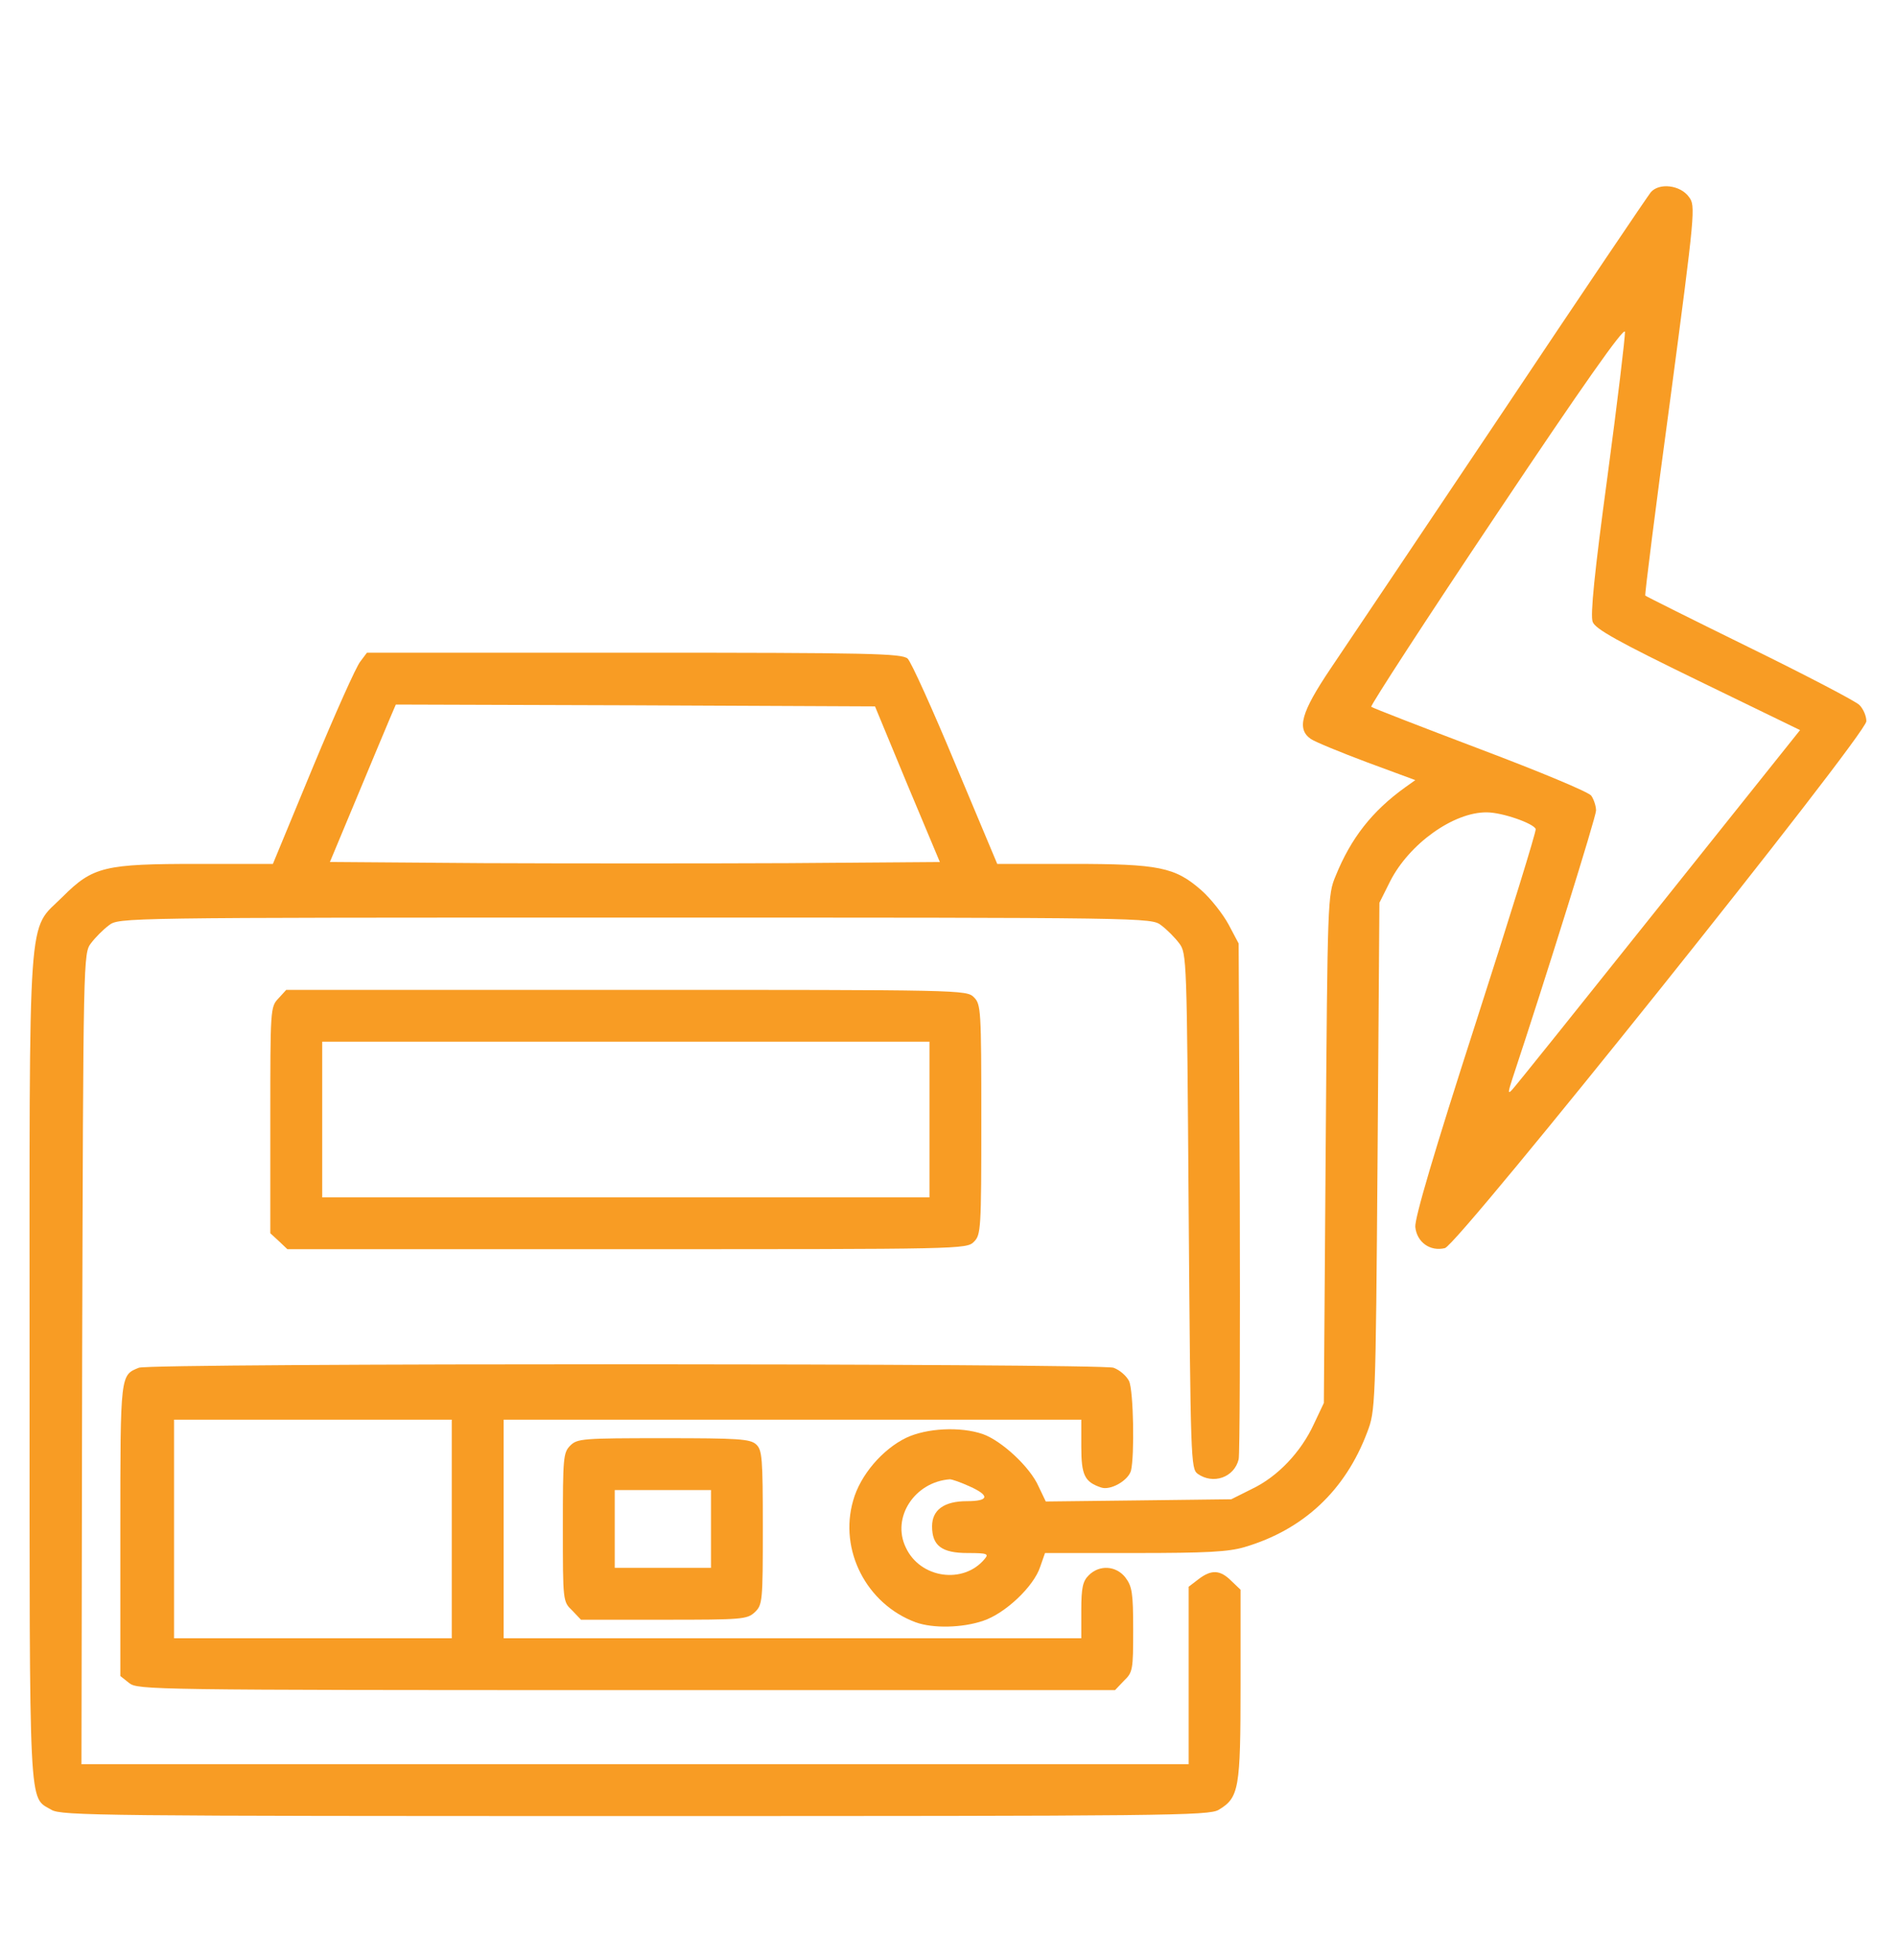
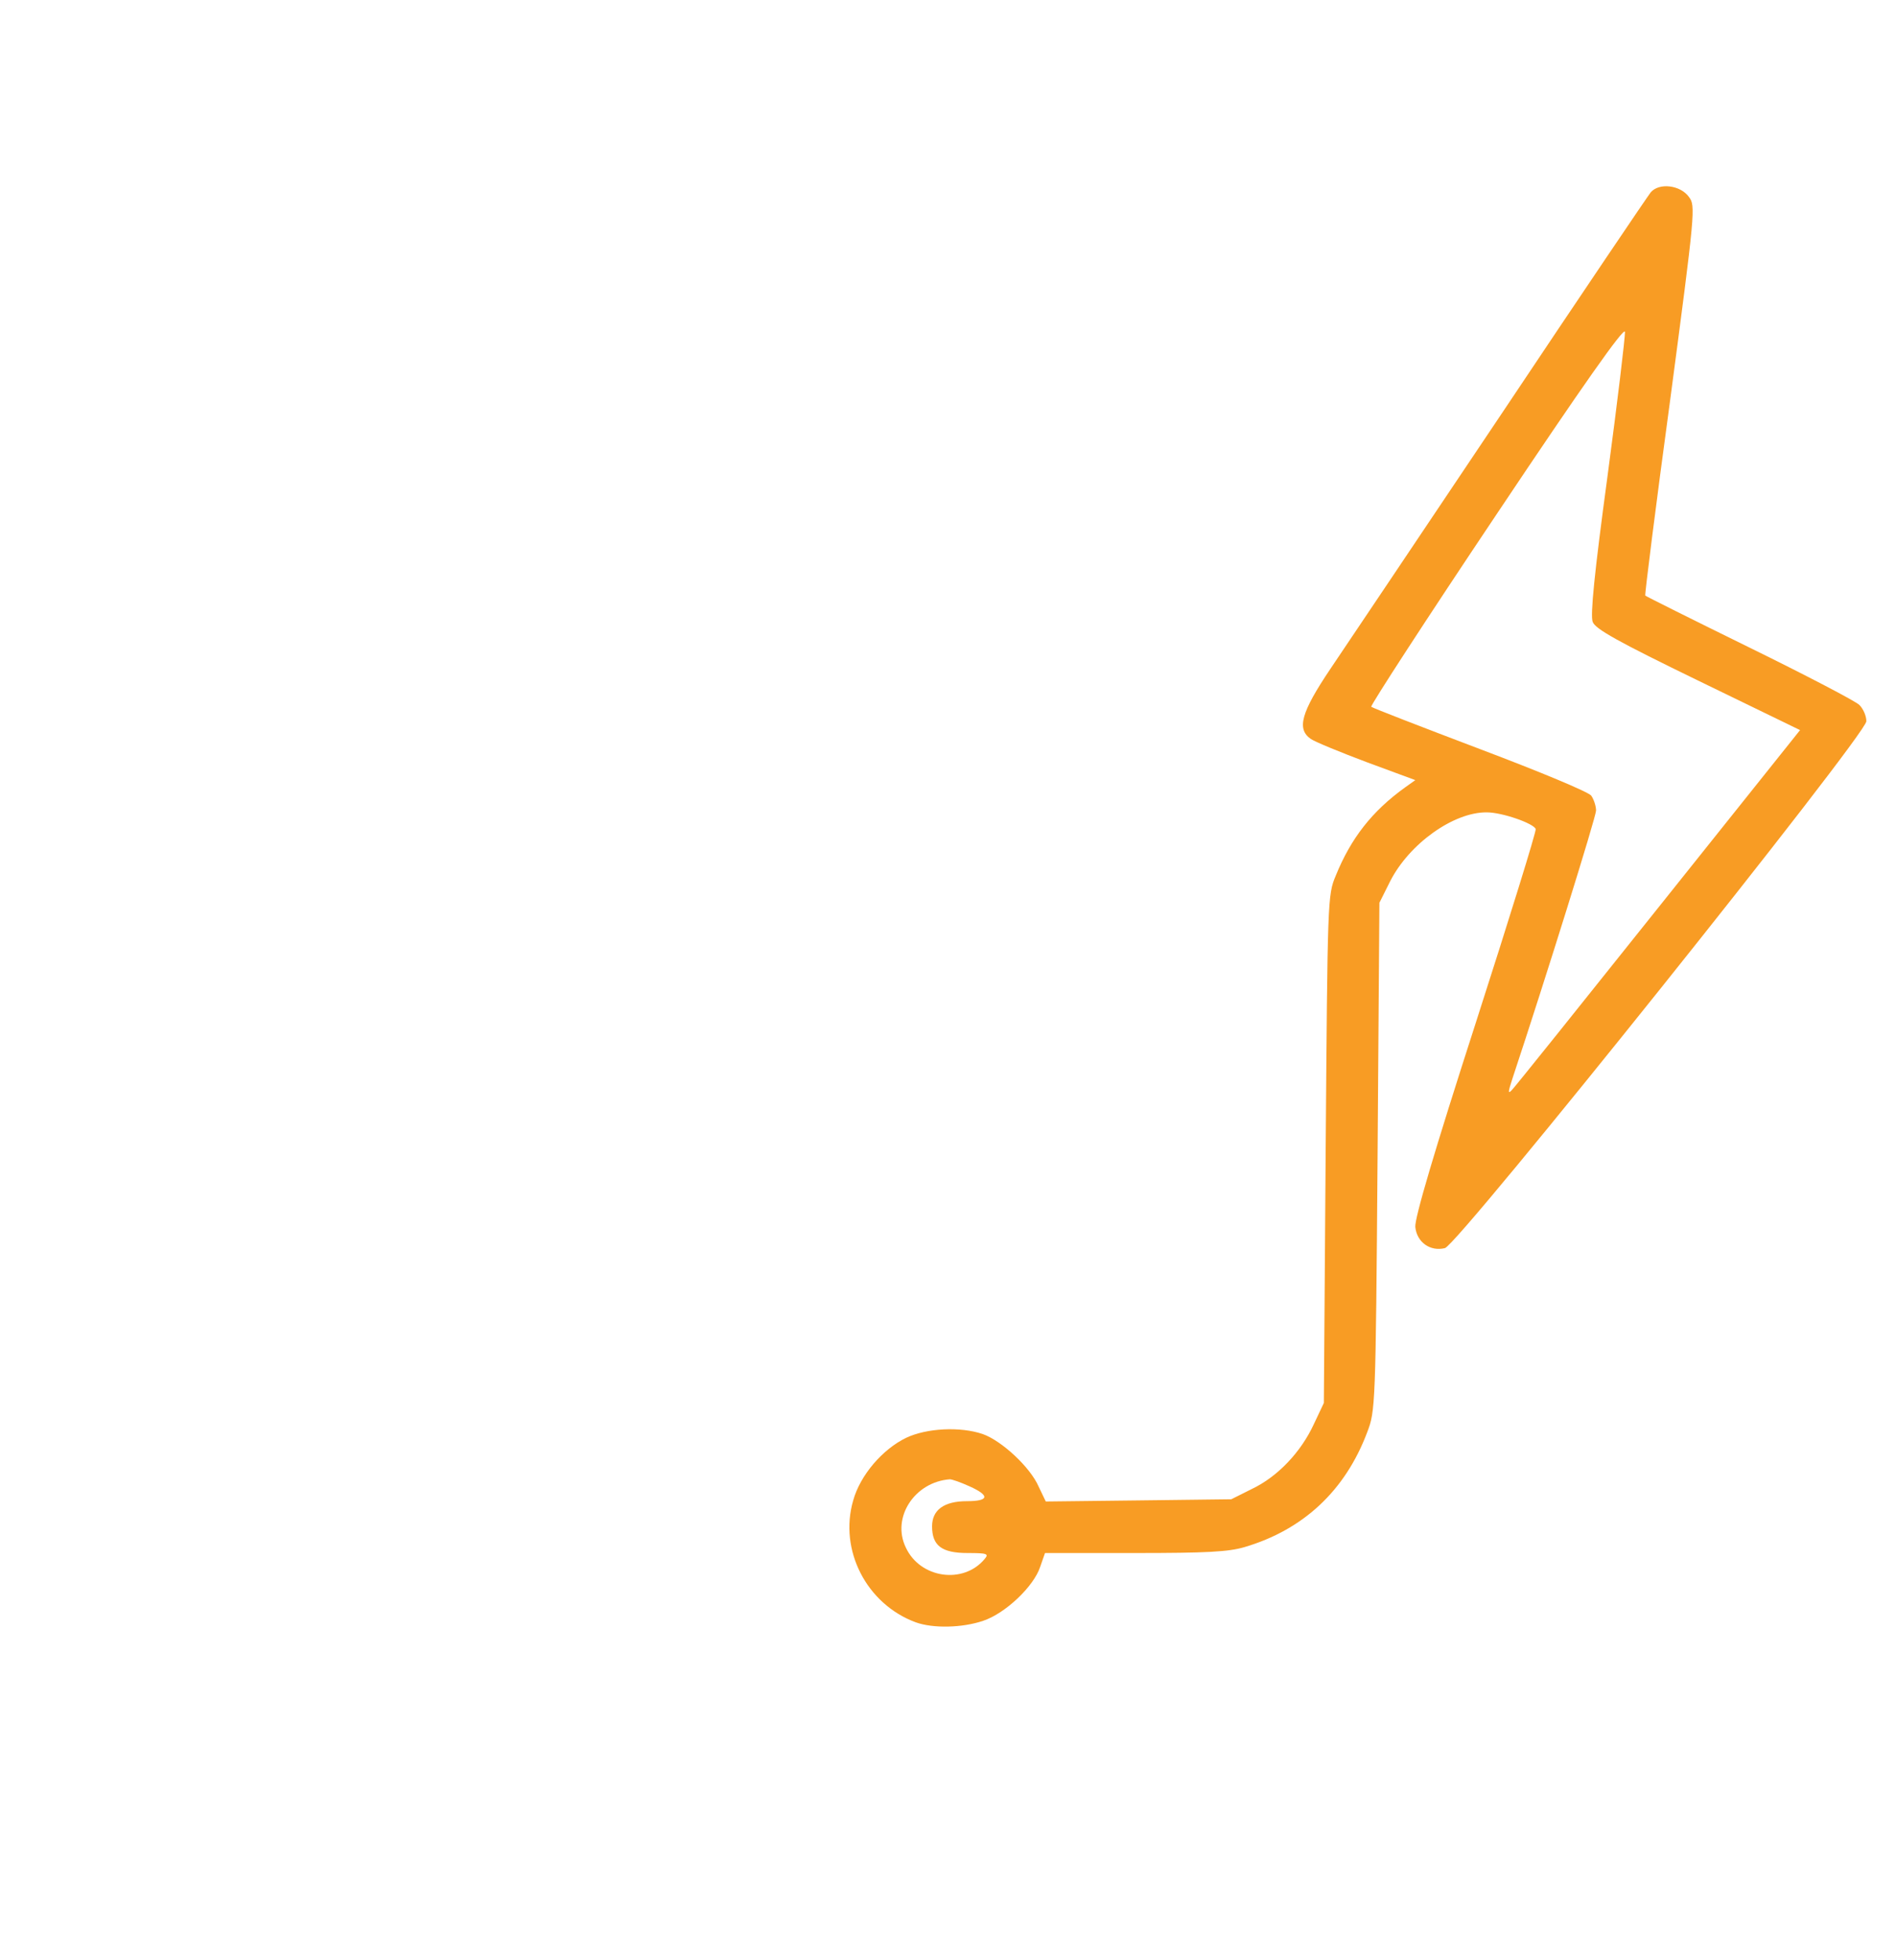
<svg xmlns="http://www.w3.org/2000/svg" width="30" height="31" viewBox="0 0 30 31" fill="none">
  <path d="M26.121 3.039C26.074 3.097 25.008 4.673 23.76 6.542C22.506 8.412 21.287 10.228 21.053 10.574C20.584 11.271 20.514 11.529 20.742 11.687C20.812 11.734 21.211 11.898 21.633 12.056L22.394 12.337L22.23 12.454C21.709 12.829 21.375 13.257 21.135 13.849C21.006 14.154 21.006 14.224 20.976 18.173L20.947 22.187L20.789 22.521C20.584 22.966 20.215 23.353 19.81 23.546L19.482 23.71L18.012 23.728L16.547 23.745L16.435 23.511C16.301 23.201 15.849 22.785 15.551 22.679C15.193 22.556 14.66 22.585 14.338 22.738C13.963 22.919 13.611 23.329 13.5 23.728C13.271 24.513 13.711 25.369 14.49 25.656C14.765 25.755 15.228 25.744 15.556 25.632C15.908 25.515 16.359 25.087 16.459 24.777L16.535 24.56H17.953C19.09 24.56 19.435 24.542 19.693 24.466C20.625 24.191 21.287 23.57 21.633 22.65C21.762 22.31 21.767 22.263 21.797 18.291L21.826 14.277L21.996 13.937C22.301 13.339 23.004 12.841 23.525 12.847C23.771 12.847 24.269 13.023 24.299 13.111C24.31 13.146 23.883 14.523 23.349 16.181C22.693 18.214 22.383 19.263 22.394 19.404C22.418 19.644 22.629 19.796 22.863 19.738C23.074 19.685 29.531 11.617 29.531 11.406C29.531 11.324 29.484 11.212 29.42 11.148C29.361 11.089 28.576 10.679 27.68 10.24C26.783 9.8 26.045 9.431 26.033 9.419C26.021 9.414 26.197 8.019 26.426 6.331C26.824 3.331 26.83 3.255 26.724 3.115C26.59 2.927 26.256 2.886 26.121 3.039ZM25.435 7.533C25.23 9.044 25.16 9.736 25.201 9.835C25.242 9.947 25.599 10.146 26.865 10.761L28.482 11.546L26.244 14.347C25.014 15.888 23.971 17.189 23.924 17.236C23.859 17.306 23.859 17.277 23.93 17.06C24.457 15.472 25.254 12.917 25.254 12.818C25.254 12.748 25.219 12.642 25.178 12.583C25.137 12.525 24.363 12.203 23.414 11.845C22.488 11.494 21.715 11.195 21.697 11.177C21.68 11.16 22.57 9.789 23.678 8.136C25.037 6.103 25.699 5.165 25.711 5.247C25.717 5.318 25.594 6.343 25.435 7.533ZM15.34 23.505C15.668 23.652 15.65 23.74 15.299 23.74C14.935 23.74 14.748 23.88 14.748 24.138C14.748 24.443 14.9 24.56 15.31 24.56C15.621 24.56 15.65 24.572 15.58 24.654C15.246 25.058 14.56 24.964 14.332 24.472C14.103 23.997 14.473 23.435 15.029 23.394C15.064 23.394 15.199 23.441 15.34 23.505Z" fill="#F89C24" />
-   <path d="M5.701 10.462C5.636 10.539 5.302 11.289 4.951 12.132L4.318 13.662H3.134C1.652 13.662 1.47 13.703 0.99 14.183C0.427 14.746 0.468 14.183 0.468 21.648C0.468 28.779 0.451 28.404 0.814 28.621C0.972 28.714 1.611 28.72 10.049 28.72C18.486 28.72 19.125 28.714 19.283 28.621C19.605 28.427 19.629 28.293 19.629 26.646V25.14L19.482 25C19.306 24.824 19.166 24.818 18.961 24.976L18.808 25.093V26.5V27.9H10.049H1.289L1.3 21.49C1.318 15.115 1.318 15.074 1.441 14.915C1.506 14.828 1.634 14.699 1.722 14.634C1.881 14.511 1.892 14.511 10.049 14.511C18.205 14.511 18.216 14.511 18.375 14.634C18.463 14.699 18.591 14.828 18.656 14.915C18.779 15.074 18.779 15.15 18.808 19.152C18.838 23.095 18.843 23.224 18.949 23.306C19.195 23.482 19.529 23.365 19.599 23.078C19.617 23.007 19.623 21.144 19.617 18.935L19.599 14.921L19.441 14.623C19.353 14.459 19.16 14.212 19.008 14.078C18.591 13.714 18.345 13.662 16.957 13.662H15.779L15.117 12.085C14.754 11.212 14.414 10.462 14.361 10.415C14.267 10.334 13.775 10.322 10.031 10.322H5.806L5.701 10.462ZM14.355 12.402L14.871 13.632L12.48 13.65C11.162 13.656 8.994 13.656 7.652 13.65L5.22 13.632L5.648 12.607C5.883 12.044 6.117 11.482 6.17 11.359L6.263 11.142L10.054 11.154L13.845 11.171L14.355 12.402Z" fill="#F89C24" />
-   <path d="M4.406 15.789C4.277 15.923 4.277 15.959 4.277 17.71V19.503L4.412 19.627L4.547 19.755H9.92C15.217 19.755 15.293 19.755 15.41 19.638C15.521 19.527 15.527 19.445 15.527 17.705C15.527 15.964 15.521 15.882 15.41 15.771C15.293 15.654 15.217 15.654 9.914 15.654H4.529L4.406 15.789ZM14.707 17.705V18.935H9.902H5.098V17.705V16.474H9.902H14.707V17.705Z" fill="#F89C24" />
-   <path d="M2.197 21.63C1.904 21.748 1.904 21.724 1.904 24.191V26.505L2.045 26.617C2.18 26.722 2.385 26.728 9.914 26.728H17.643L17.783 26.581C17.924 26.447 17.93 26.406 17.93 25.773C17.93 25.187 17.912 25.087 17.807 24.947C17.66 24.759 17.396 24.742 17.227 24.912C17.133 25.005 17.109 25.105 17.109 25.468V25.908H12.539H7.969V24.179V22.451H12.539H17.109V22.878C17.109 23.33 17.162 23.435 17.42 23.523C17.566 23.576 17.848 23.418 17.895 23.259C17.953 23.025 17.936 21.994 17.865 21.841C17.824 21.759 17.719 21.666 17.619 21.63C17.408 21.56 2.379 21.554 2.197 21.63ZM7.148 24.179V25.908H4.951H2.754V24.179V22.451H4.951H7.148V24.179Z" fill="#F89C24" />
-   <path d="M9.023 22.861C8.912 22.972 8.906 23.054 8.906 24.15C8.906 25.322 8.906 25.328 9.053 25.468L9.193 25.615H10.506C11.742 25.615 11.818 25.609 11.941 25.498C12.065 25.38 12.07 25.334 12.07 24.156C12.07 23.048 12.059 22.931 11.965 22.843C11.871 22.755 11.678 22.744 10.5 22.744C9.217 22.744 9.135 22.75 9.023 22.861ZM11.25 24.179V24.794H10.488H9.727V24.179V23.564H10.488H11.25V24.179Z" fill="#F89C24" />
</svg>